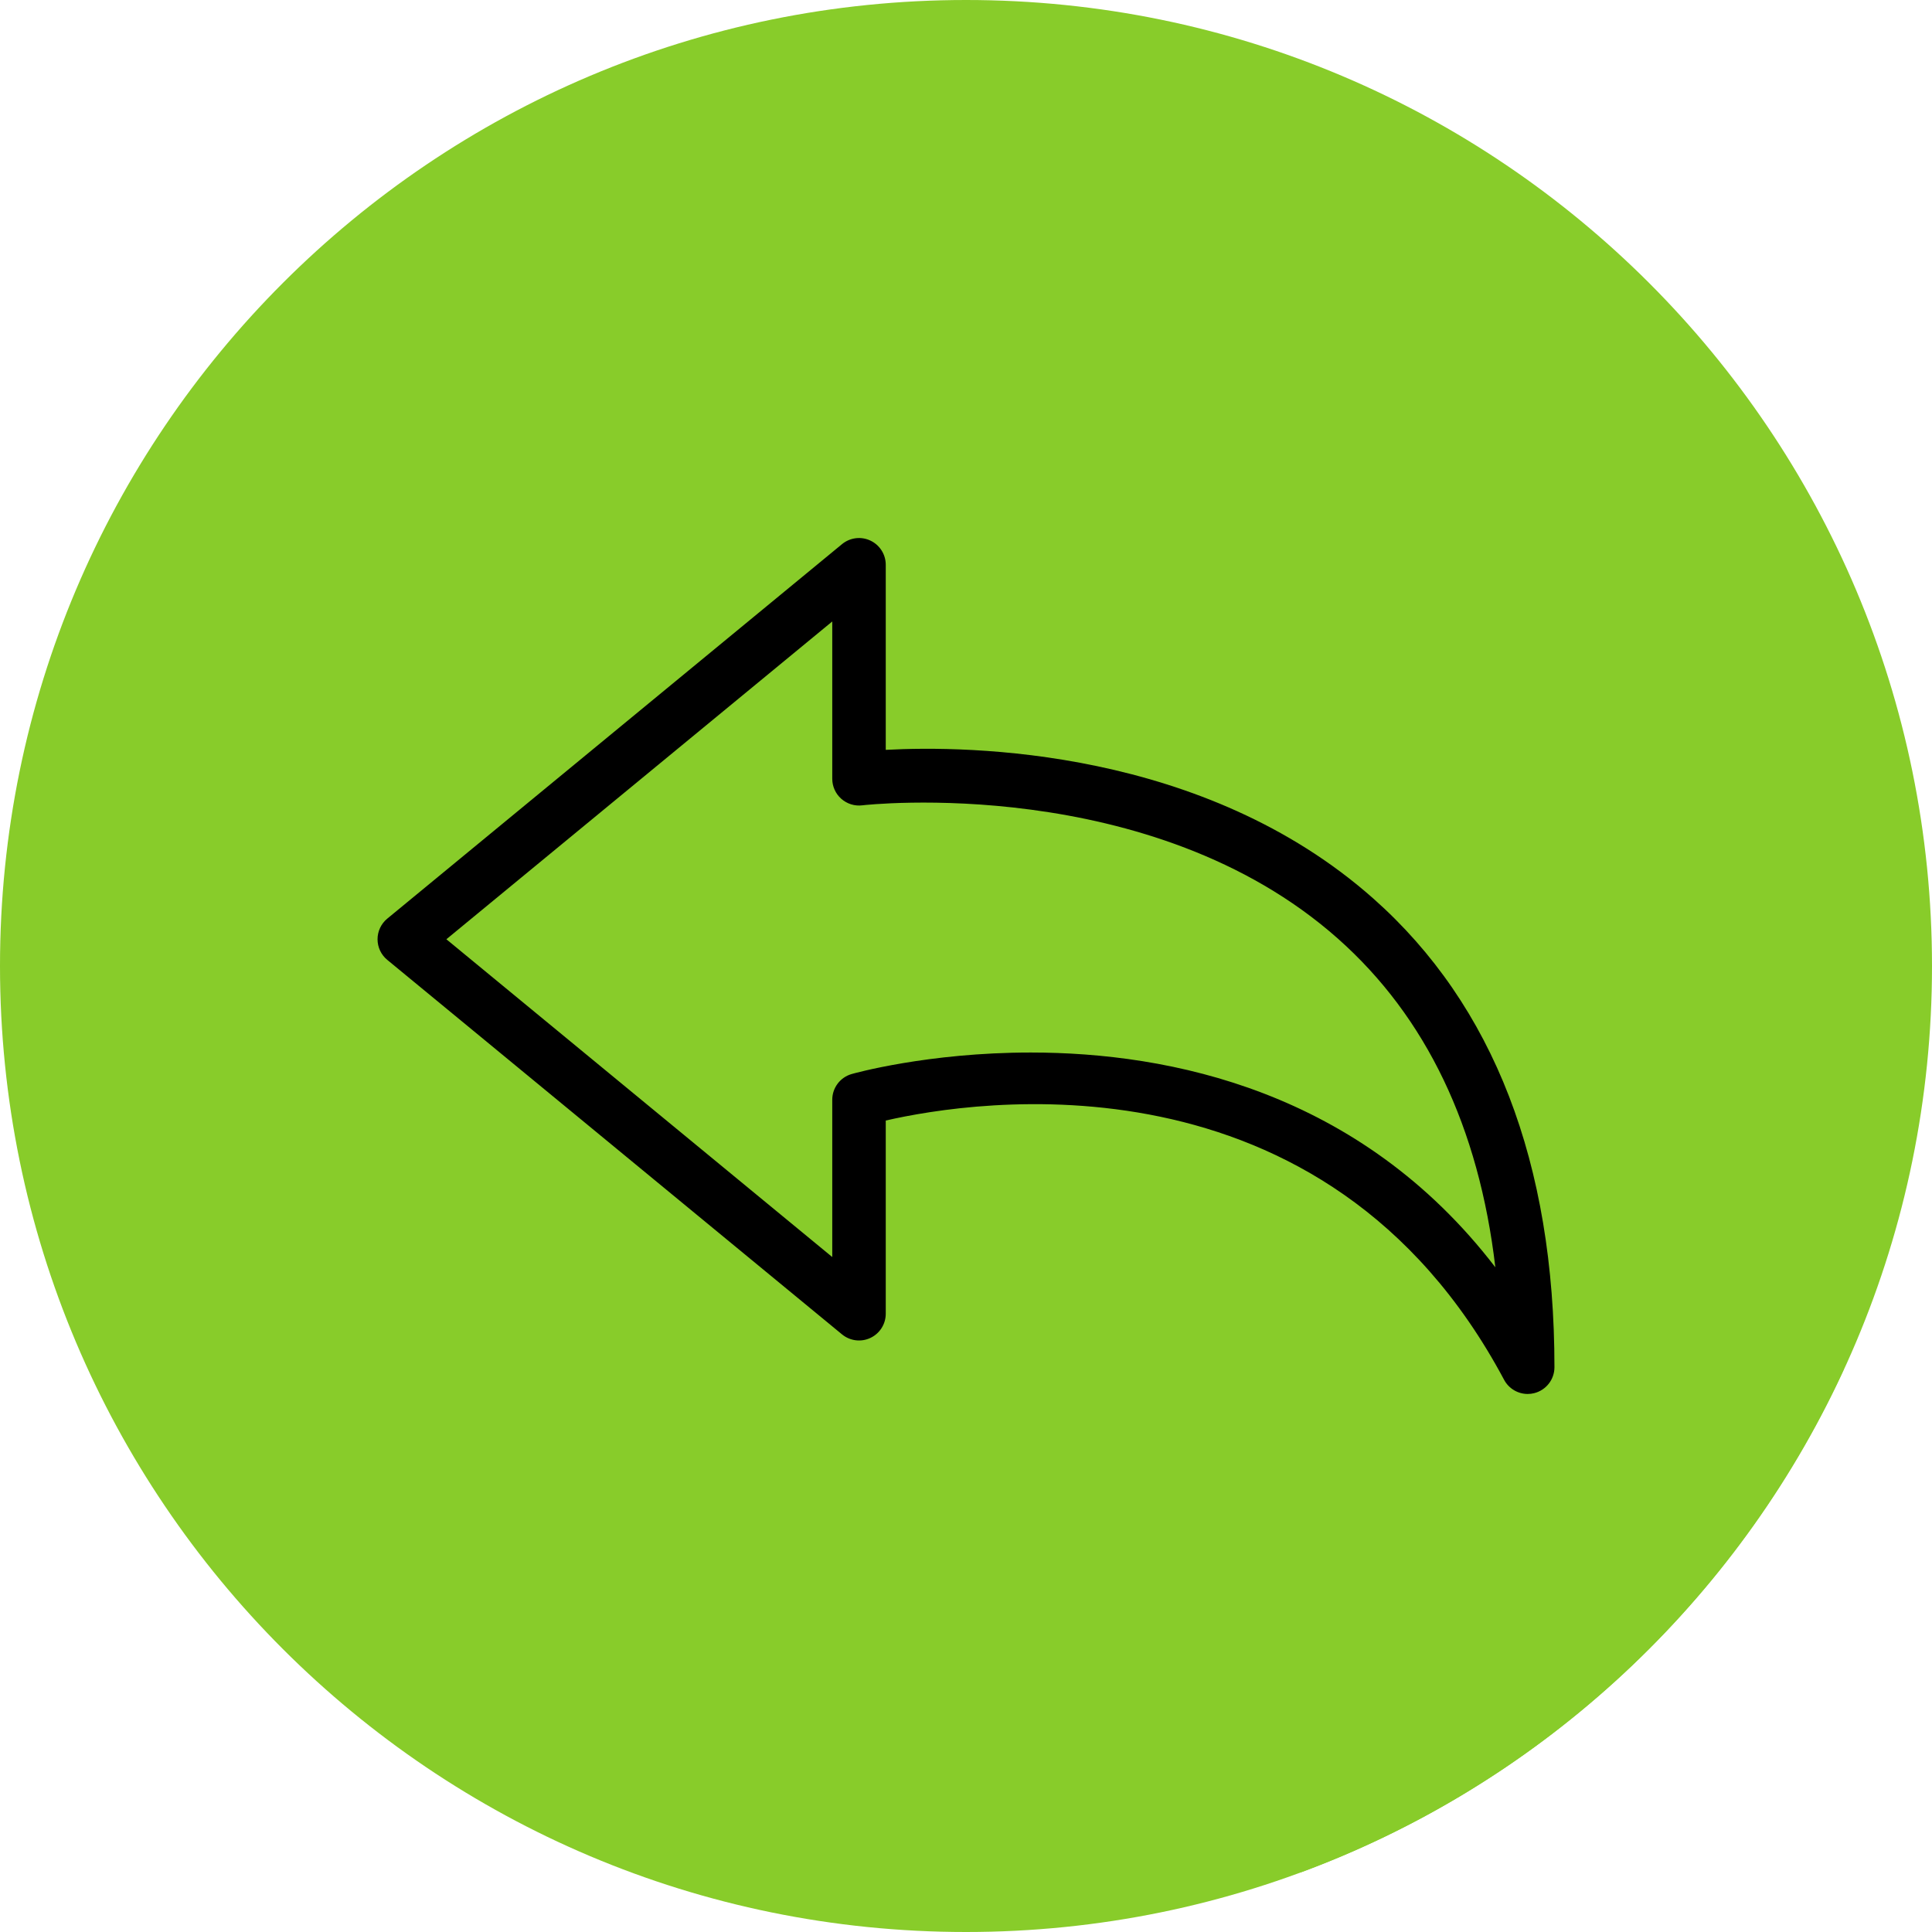
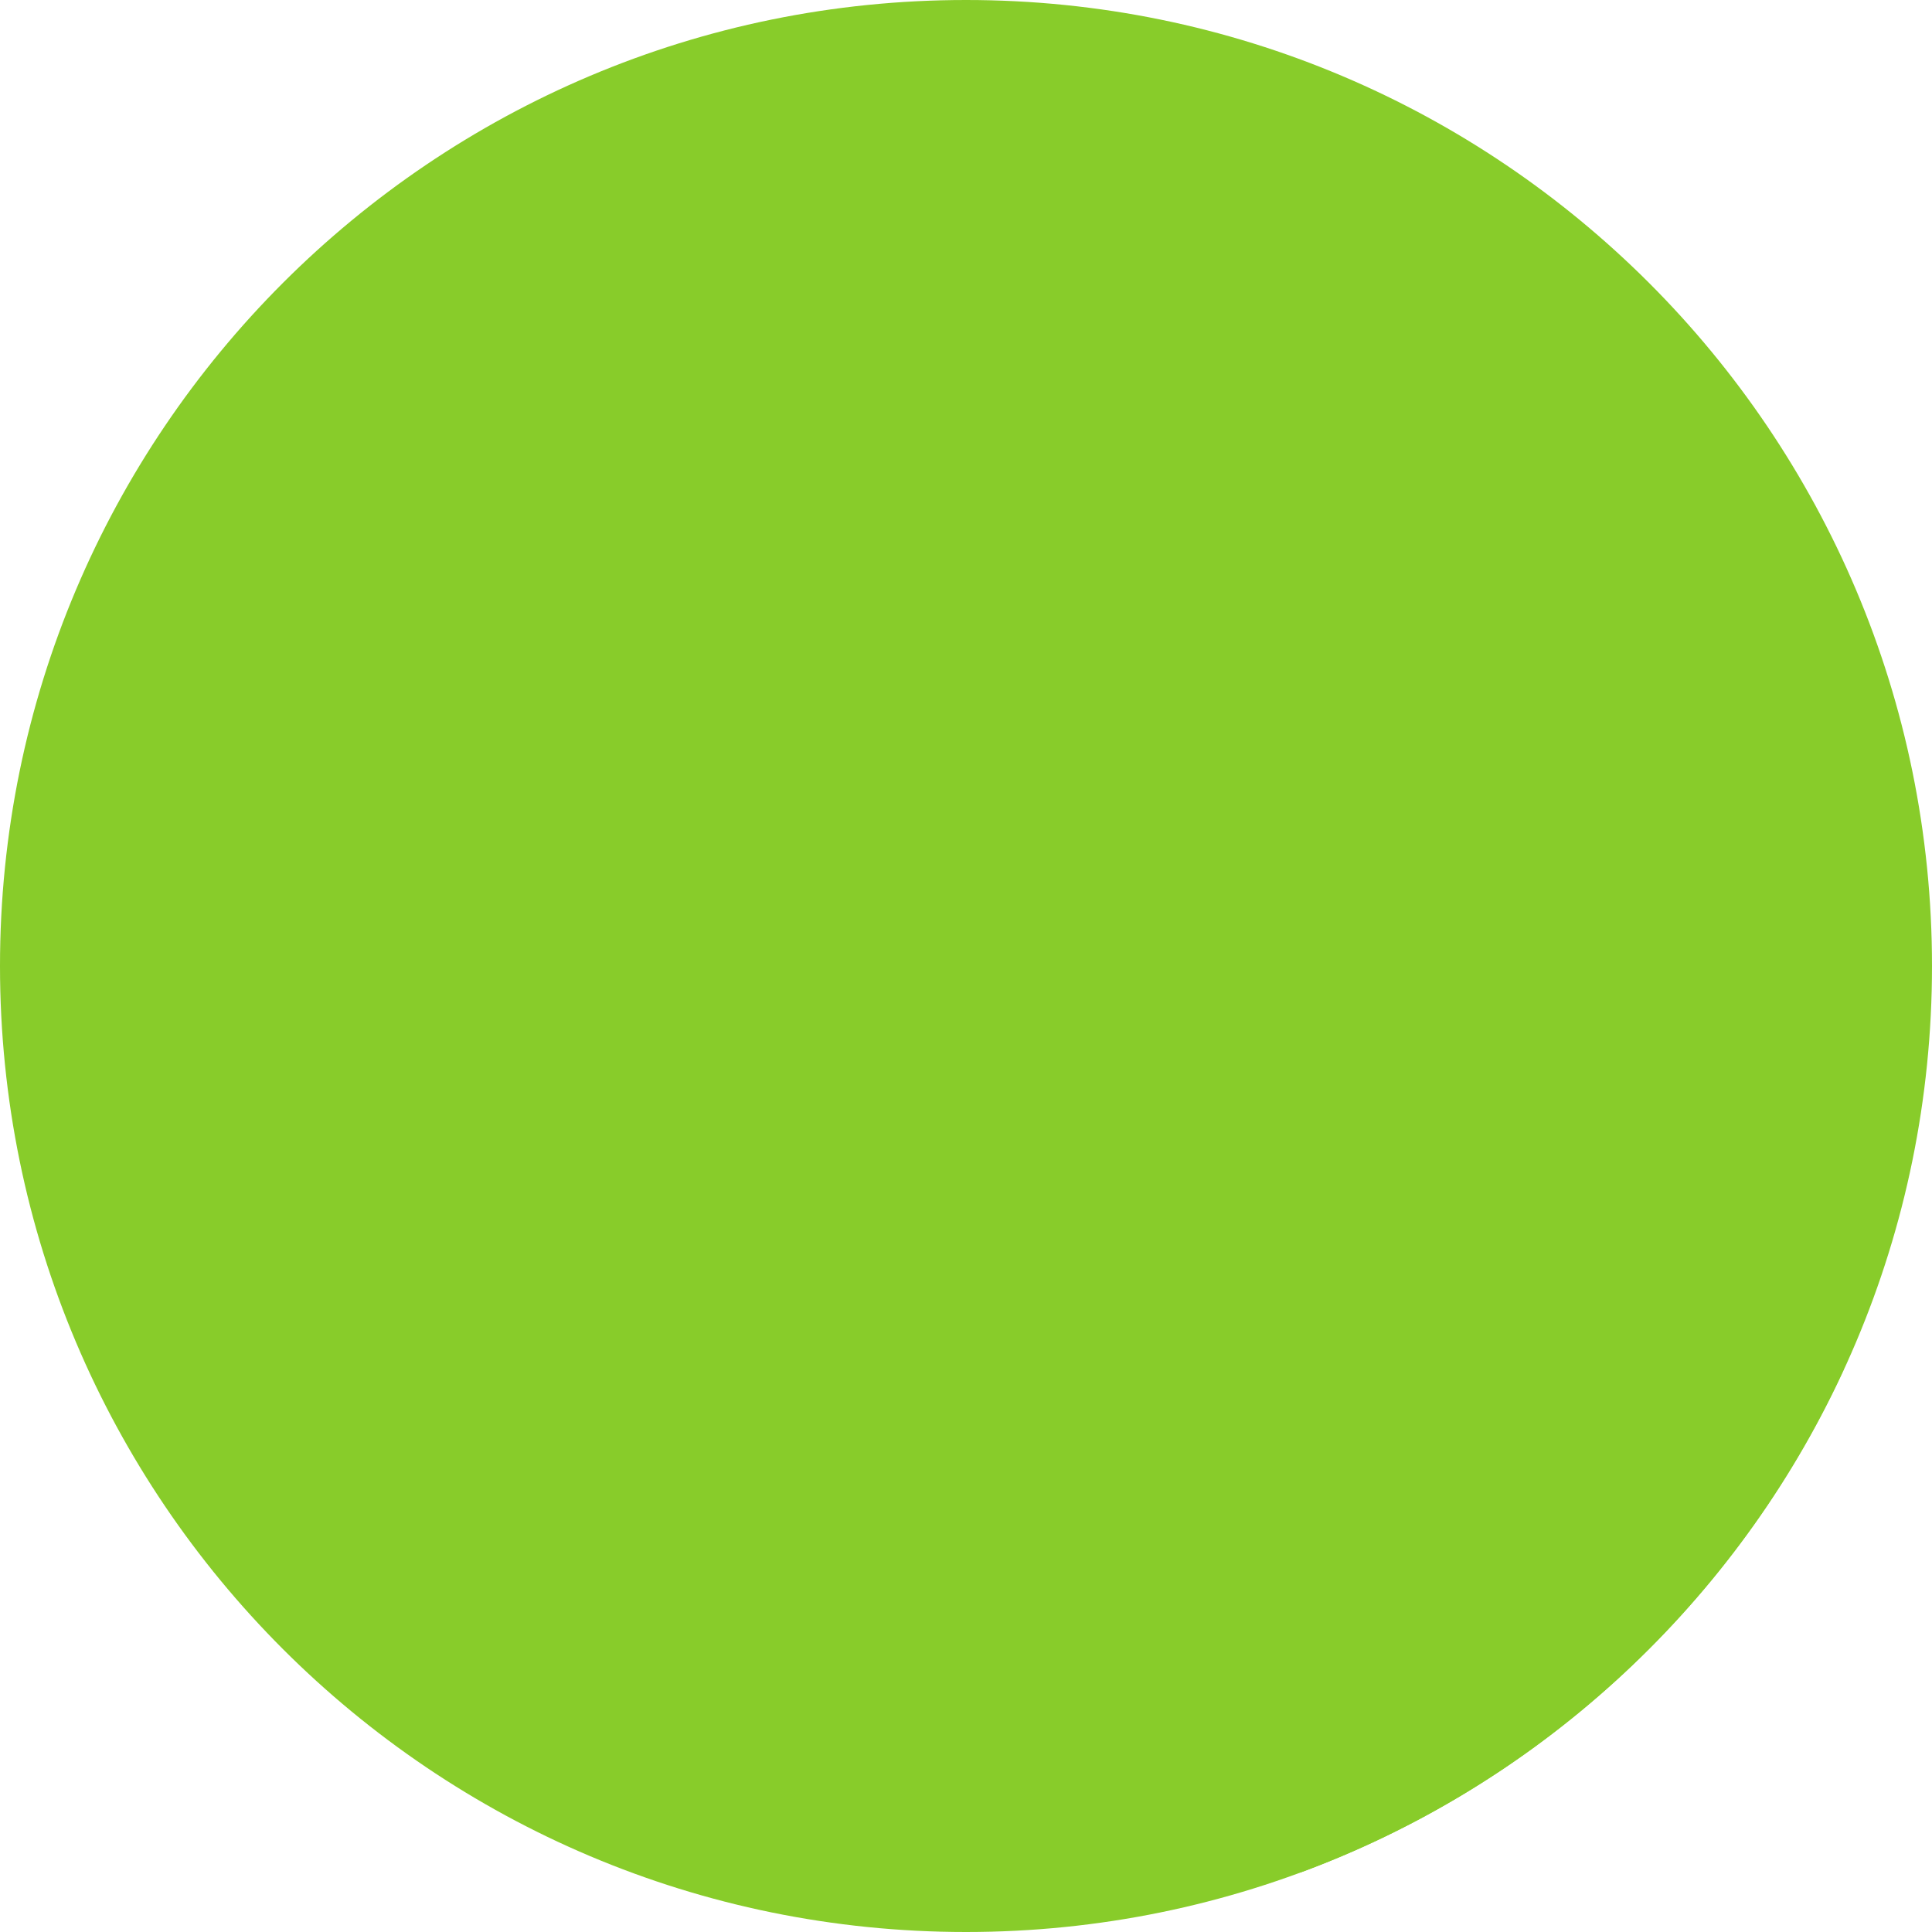
<svg xmlns="http://www.w3.org/2000/svg" class="btn-icono" height="50px" width="50px" id="Layer_1" viewBox="0 0 512 512" xml:space="preserve" fill="#000000">
  <g id="SVGRepo_bgCarrier" stroke-width="0" />
  <g id="SVGRepo_tracerCarrier" stroke-linecap="round" stroke-linejoin="round" />
  <g id="SVGRepo_iconCarrier">
    <path style="fill:#88cc2a;" d="M512,256.006C512,397.402,397.394,512.004,256.004,512C114.606,512.004,0,397.402,0,256.006 C-0.007,114.61,114.606,0,256.004,0C397.394,0,512,114.614,512,256.006z" />
    <path style="fill:#88cc2a;" d="M488.646,362.818c-0.219-0.23-118.568-118.614-118.98-118.978c-0.395-0.358-0.725-0.772-1.137-1.137 c-0.395-0.358-0.725-0.772-1.134-1.134c-0.399-0.362-0.73-0.777-1.143-1.143c-0.394-0.358-0.724-0.771-1.135-1.135 c-0.395-0.358-0.726-0.772-1.125-1.127c-22.506-19.964-49.361-30.122-73.329-35.139c-0.031-0.034-0.071-0.059-0.105-0.093 c-0.279-0.468-58.588-59.054-59.887-59.667c-2.485-1.178-5.409-0.803-7.532,0.942l-120.503,99.237 c-1.634,1.343-2.582,3.35-2.582,5.469s0.948,4.126,2.582,5.469c0,0,239.812,239.846,240,240l2.165,1.783 C408.622,472.561,460.405,424.232,488.646,362.818z" />
-     <path style="fill:#000000;" d="M363.991,238.162c-44.964-39.887-107.299-40.634-129.258-39.443v-49.044 c0-2.741-1.582-5.241-4.063-6.41c-2.485-1.177-5.41-0.803-7.532,0.942l-120.503,99.236c-1.634,1.343-2.582,3.35-2.582,5.469 s0.948,4.126,2.582,5.469l120.503,99.238c2.122,1.744,5.05,2.118,7.532,0.942c2.482-1.17,4.063-3.669,4.063-6.41v-51.198 c23.066-5.302,116.402-20.289,163.869,68.711c1.253,2.347,3.683,3.751,6.254,3.751c0.567,0,1.146-0.069,1.721-0.214 c3.153-0.789,5.368-3.62,5.368-6.874C411.947,308.168,395.813,266.391,363.991,238.162z M273.167,278.928 c-27.306,0-47.027,5.572-47.522,5.717c-3.014,0.886-5.088,3.655-5.088,6.798v41.686l-102.263-84.217l102.263-84.217v41.686 c0,2.028,0.868,3.959,2.385,5.302c1.519,1.343,3.551,1.987,5.548,1.738c0.762-0.103,76.547-8.611,126.094,35.345 c23.359,20.725,37.329,49.945,41.697,87.076C360.333,288.993,309.887,278.928,273.167,278.928z" />
  </g>
</svg>